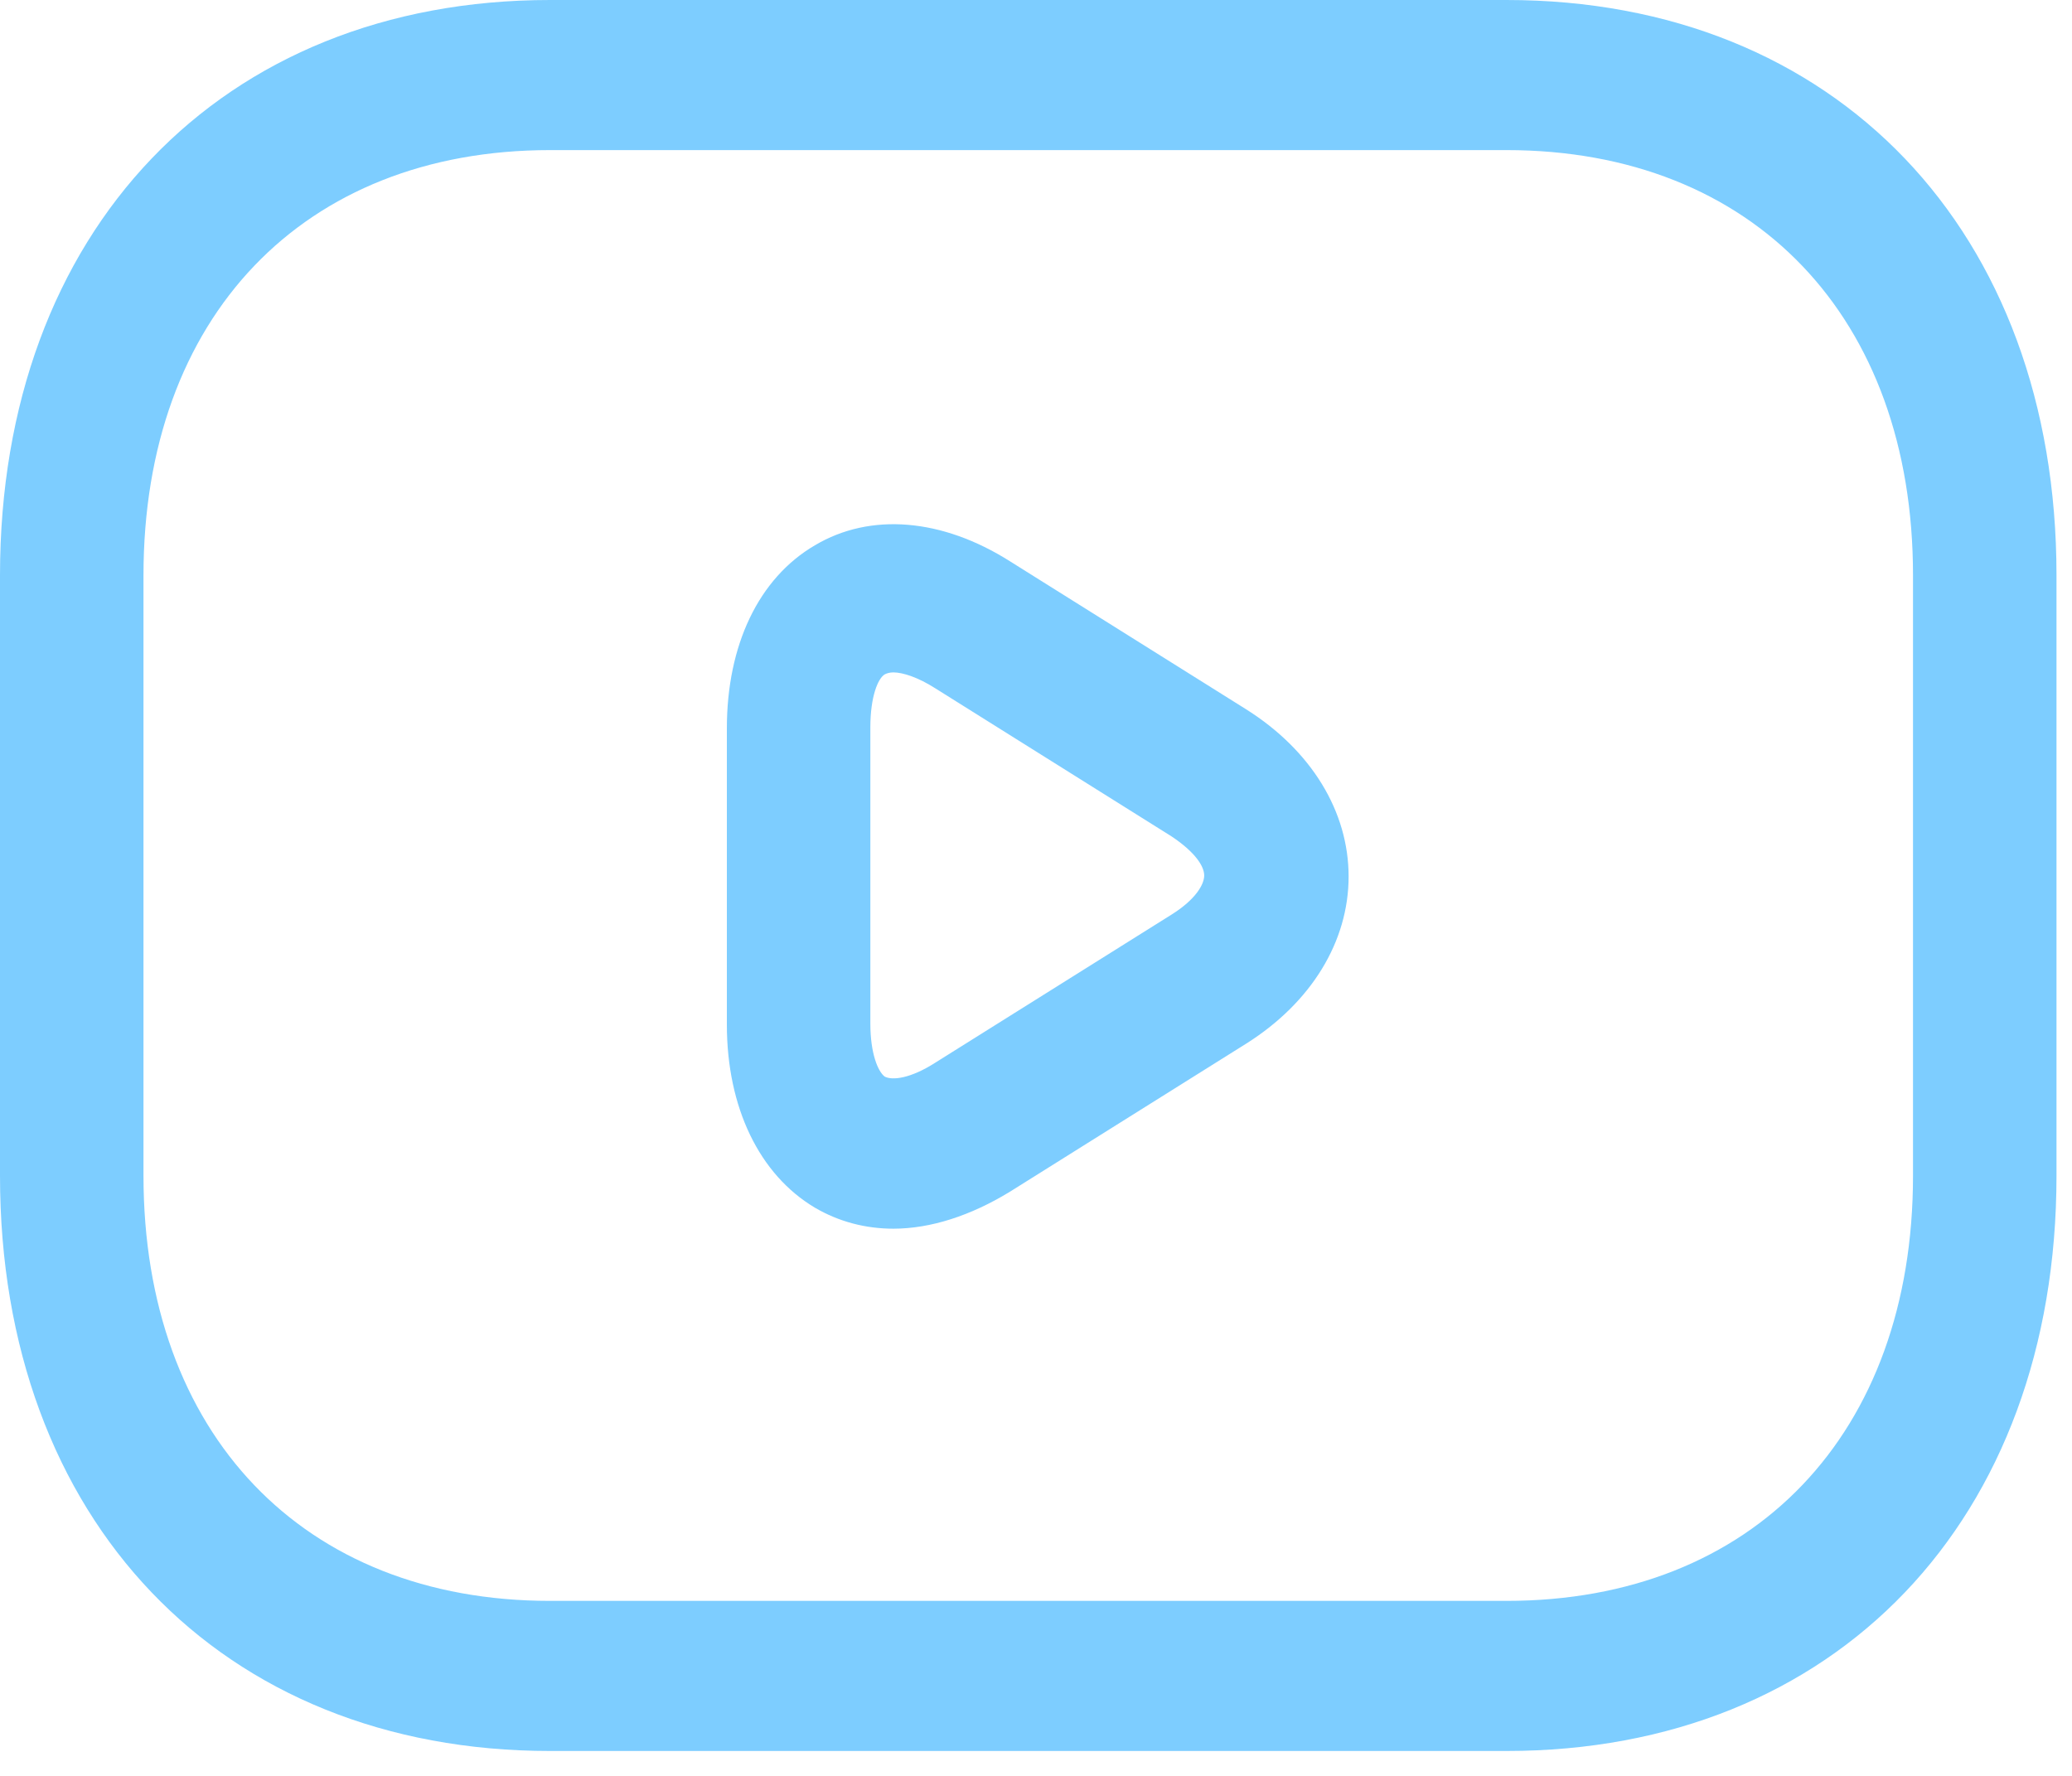
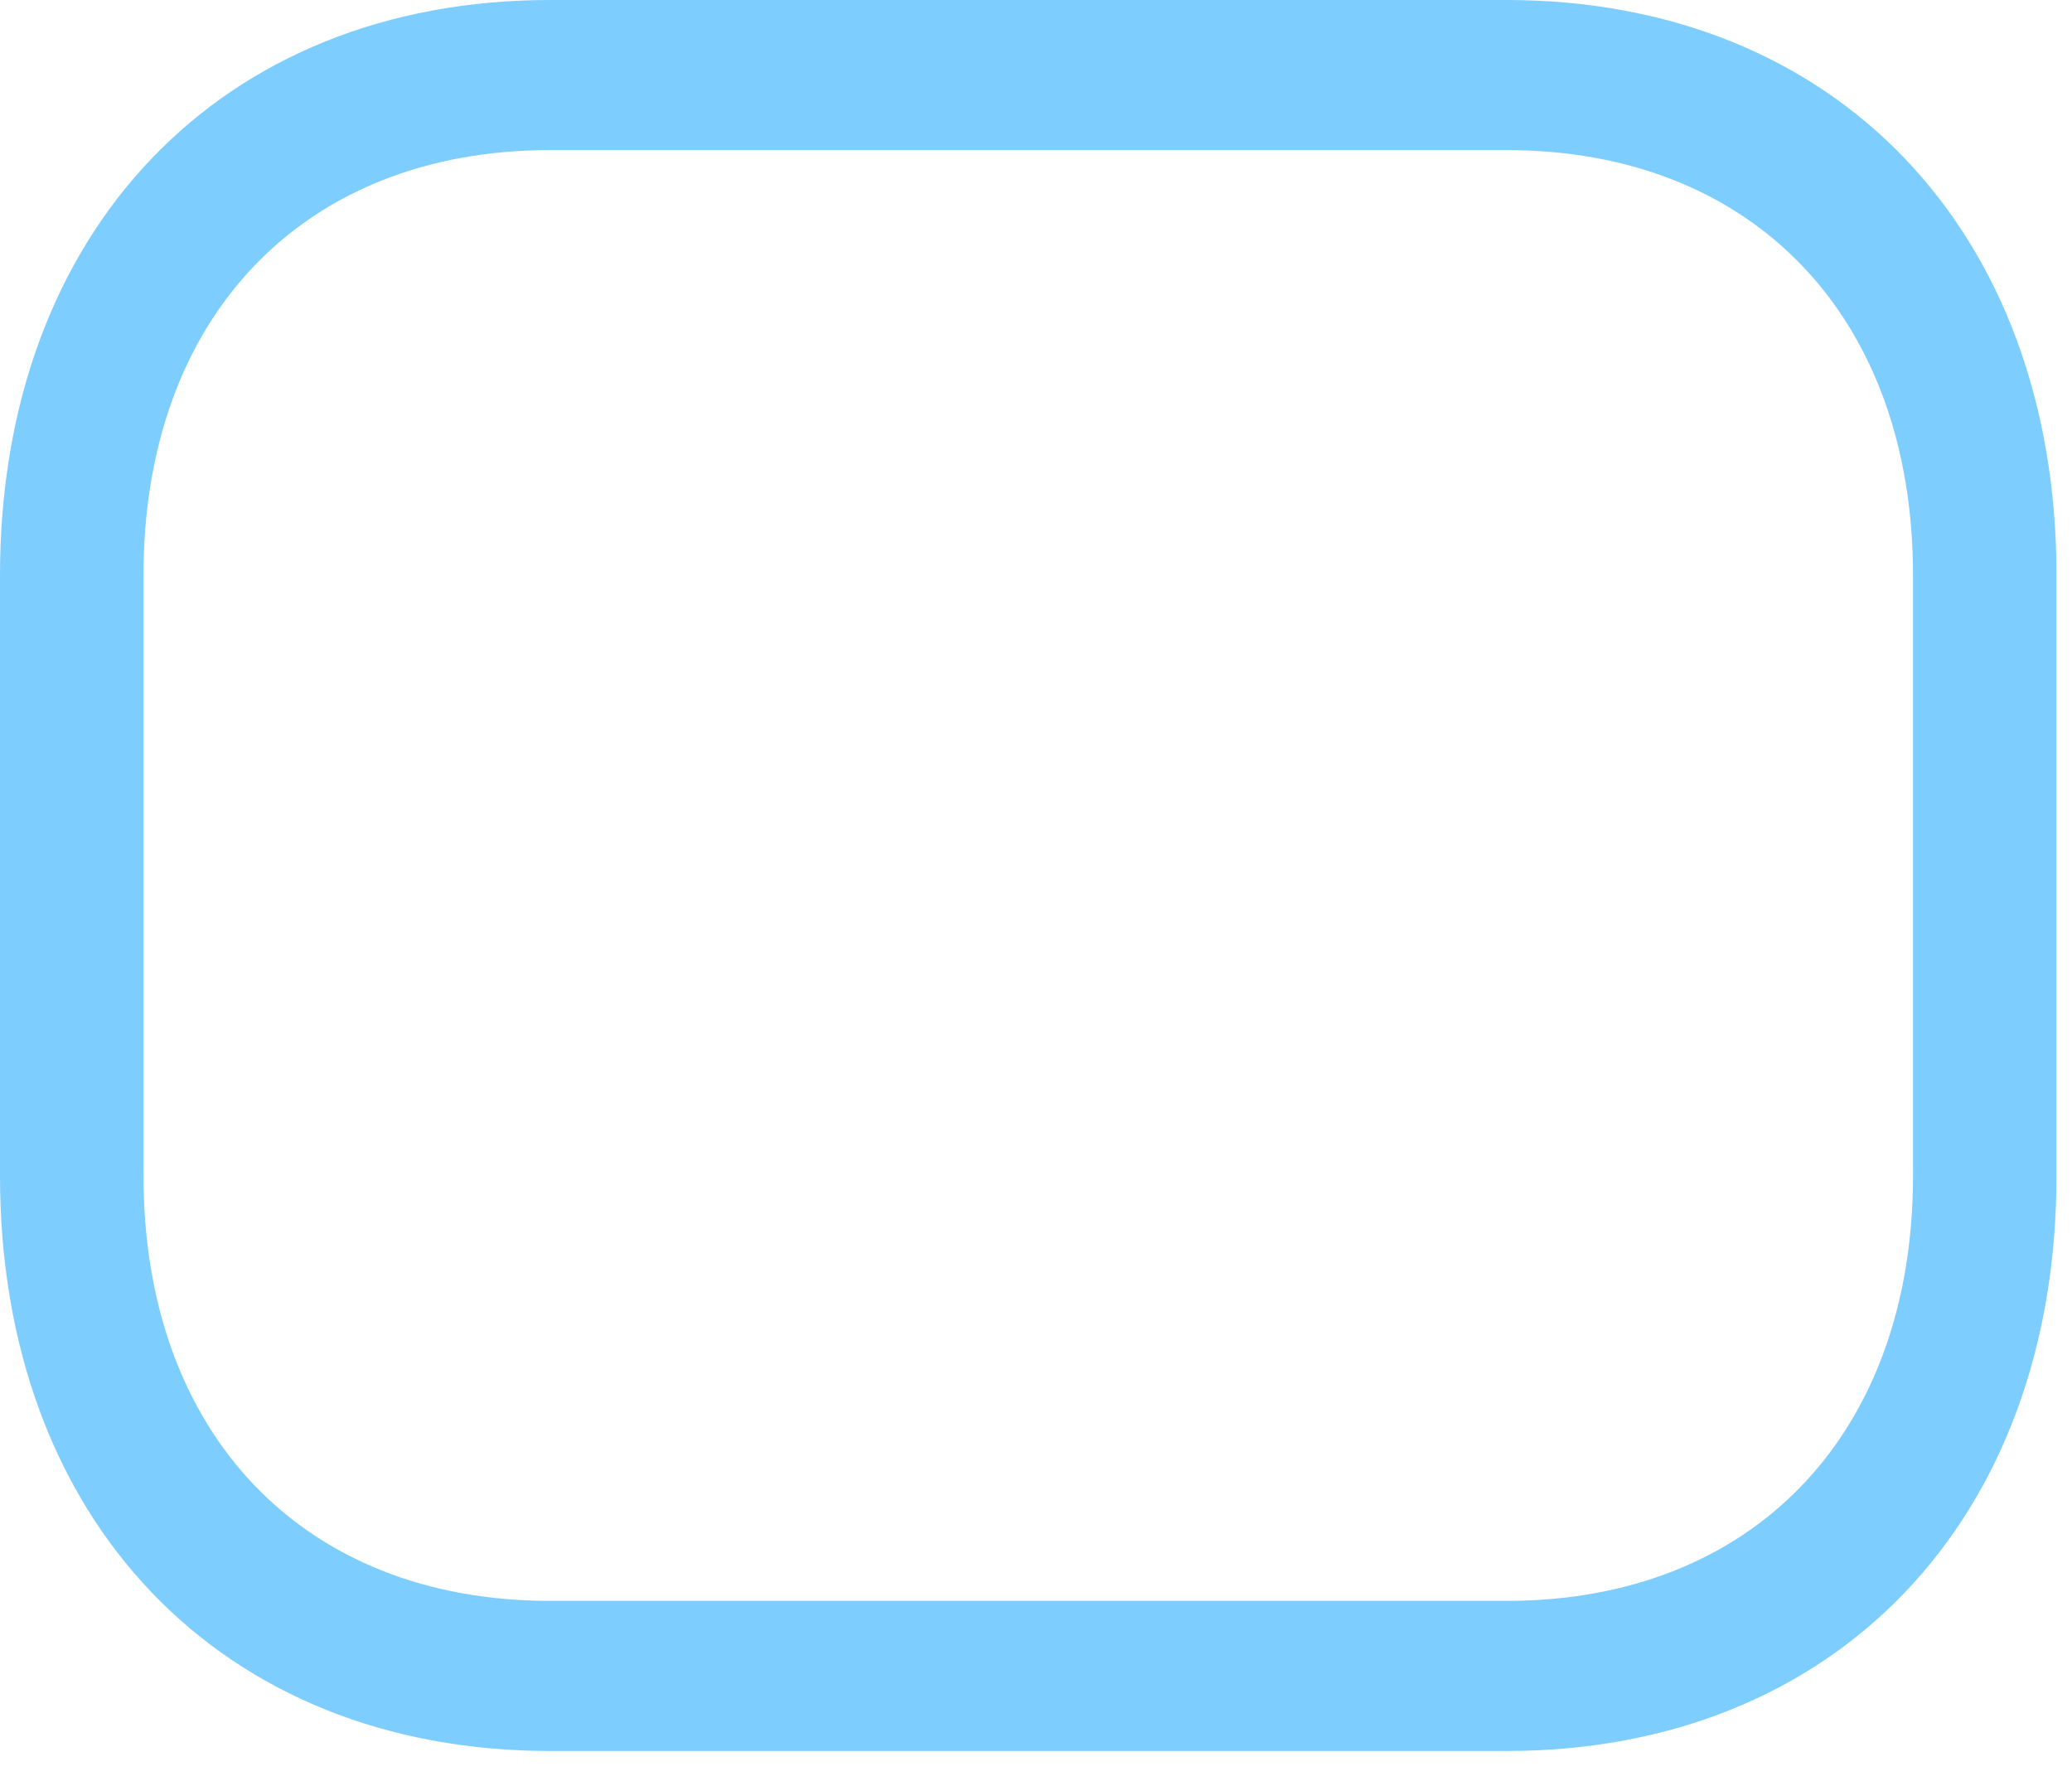
<svg xmlns="http://www.w3.org/2000/svg" width="56" height="48" viewBox="0 0 56 48" fill="none">
  <path d="M40.717 47.327H14.865C5.972 47.327 0 41.08 0 31.777V15.55C0 6.247 5.972 0 14.865 0H40.717C49.609 0 55.581 6.247 55.581 15.55V31.777C55.581 41.08 49.609 47.327 40.717 47.327ZM14.865 4.057C8.195 4.057 3.878 8.573 3.878 15.55V31.777C3.878 38.754 8.195 43.27 14.865 43.27H40.717C47.386 43.27 51.703 38.754 51.703 31.777V15.55C51.703 8.573 47.386 4.057 40.717 4.057H14.865Z" fill="#7DCDFF" />
-   <path d="M24.144 33.21C23.394 33.21 22.67 33.021 22.024 32.642C20.525 31.75 19.645 29.938 19.645 27.693V19.688C19.645 17.443 20.499 15.632 22.024 14.739C23.523 13.847 25.462 14.009 27.298 15.172L33.683 19.174C35.441 20.283 36.449 21.933 36.449 23.691C36.449 25.448 35.441 27.098 33.683 28.207L27.298 32.209C26.238 32.858 25.152 33.21 24.144 33.21ZM24.144 18.174C24.041 18.174 23.963 18.201 23.911 18.228C23.73 18.336 23.523 18.823 23.523 19.661V27.666C23.523 28.477 23.73 28.964 23.911 29.099C24.118 29.207 24.609 29.153 25.281 28.721L31.667 24.718C32.313 24.312 32.546 23.907 32.546 23.663C32.546 23.42 32.313 23.041 31.667 22.609L25.281 18.606C24.816 18.309 24.402 18.174 24.144 18.174Z" fill="#7DCDFF" />
</svg>